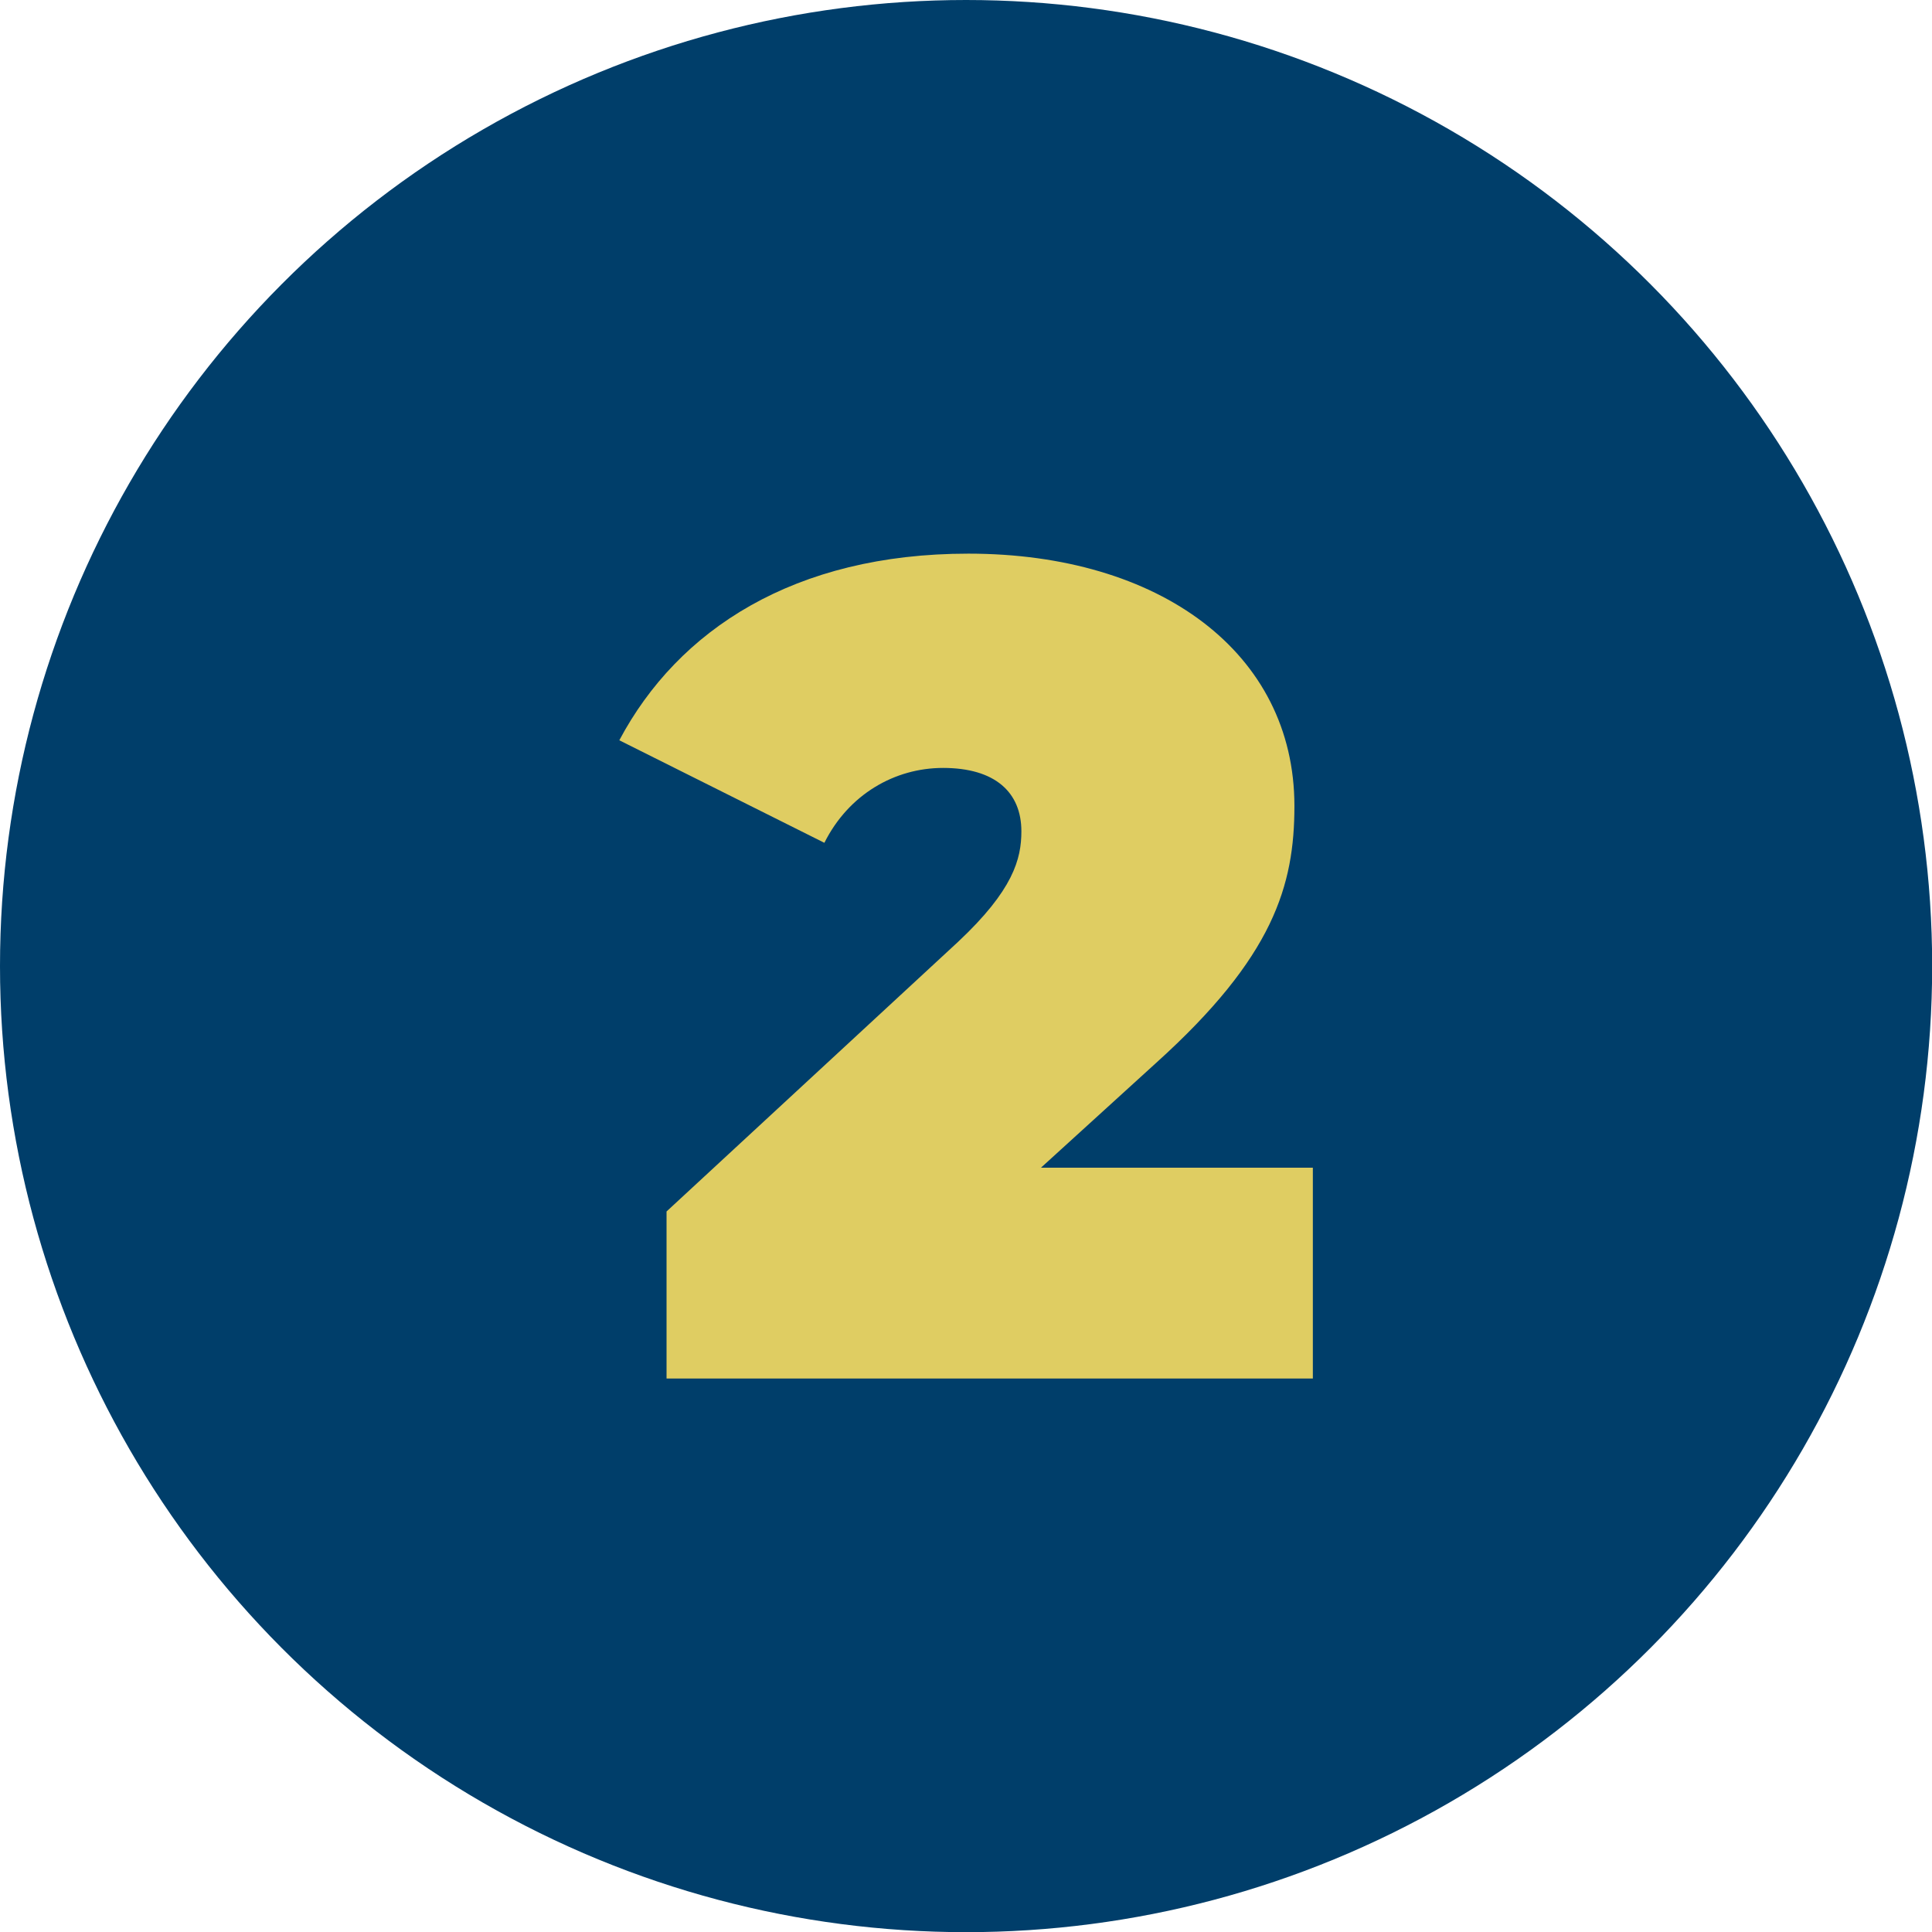
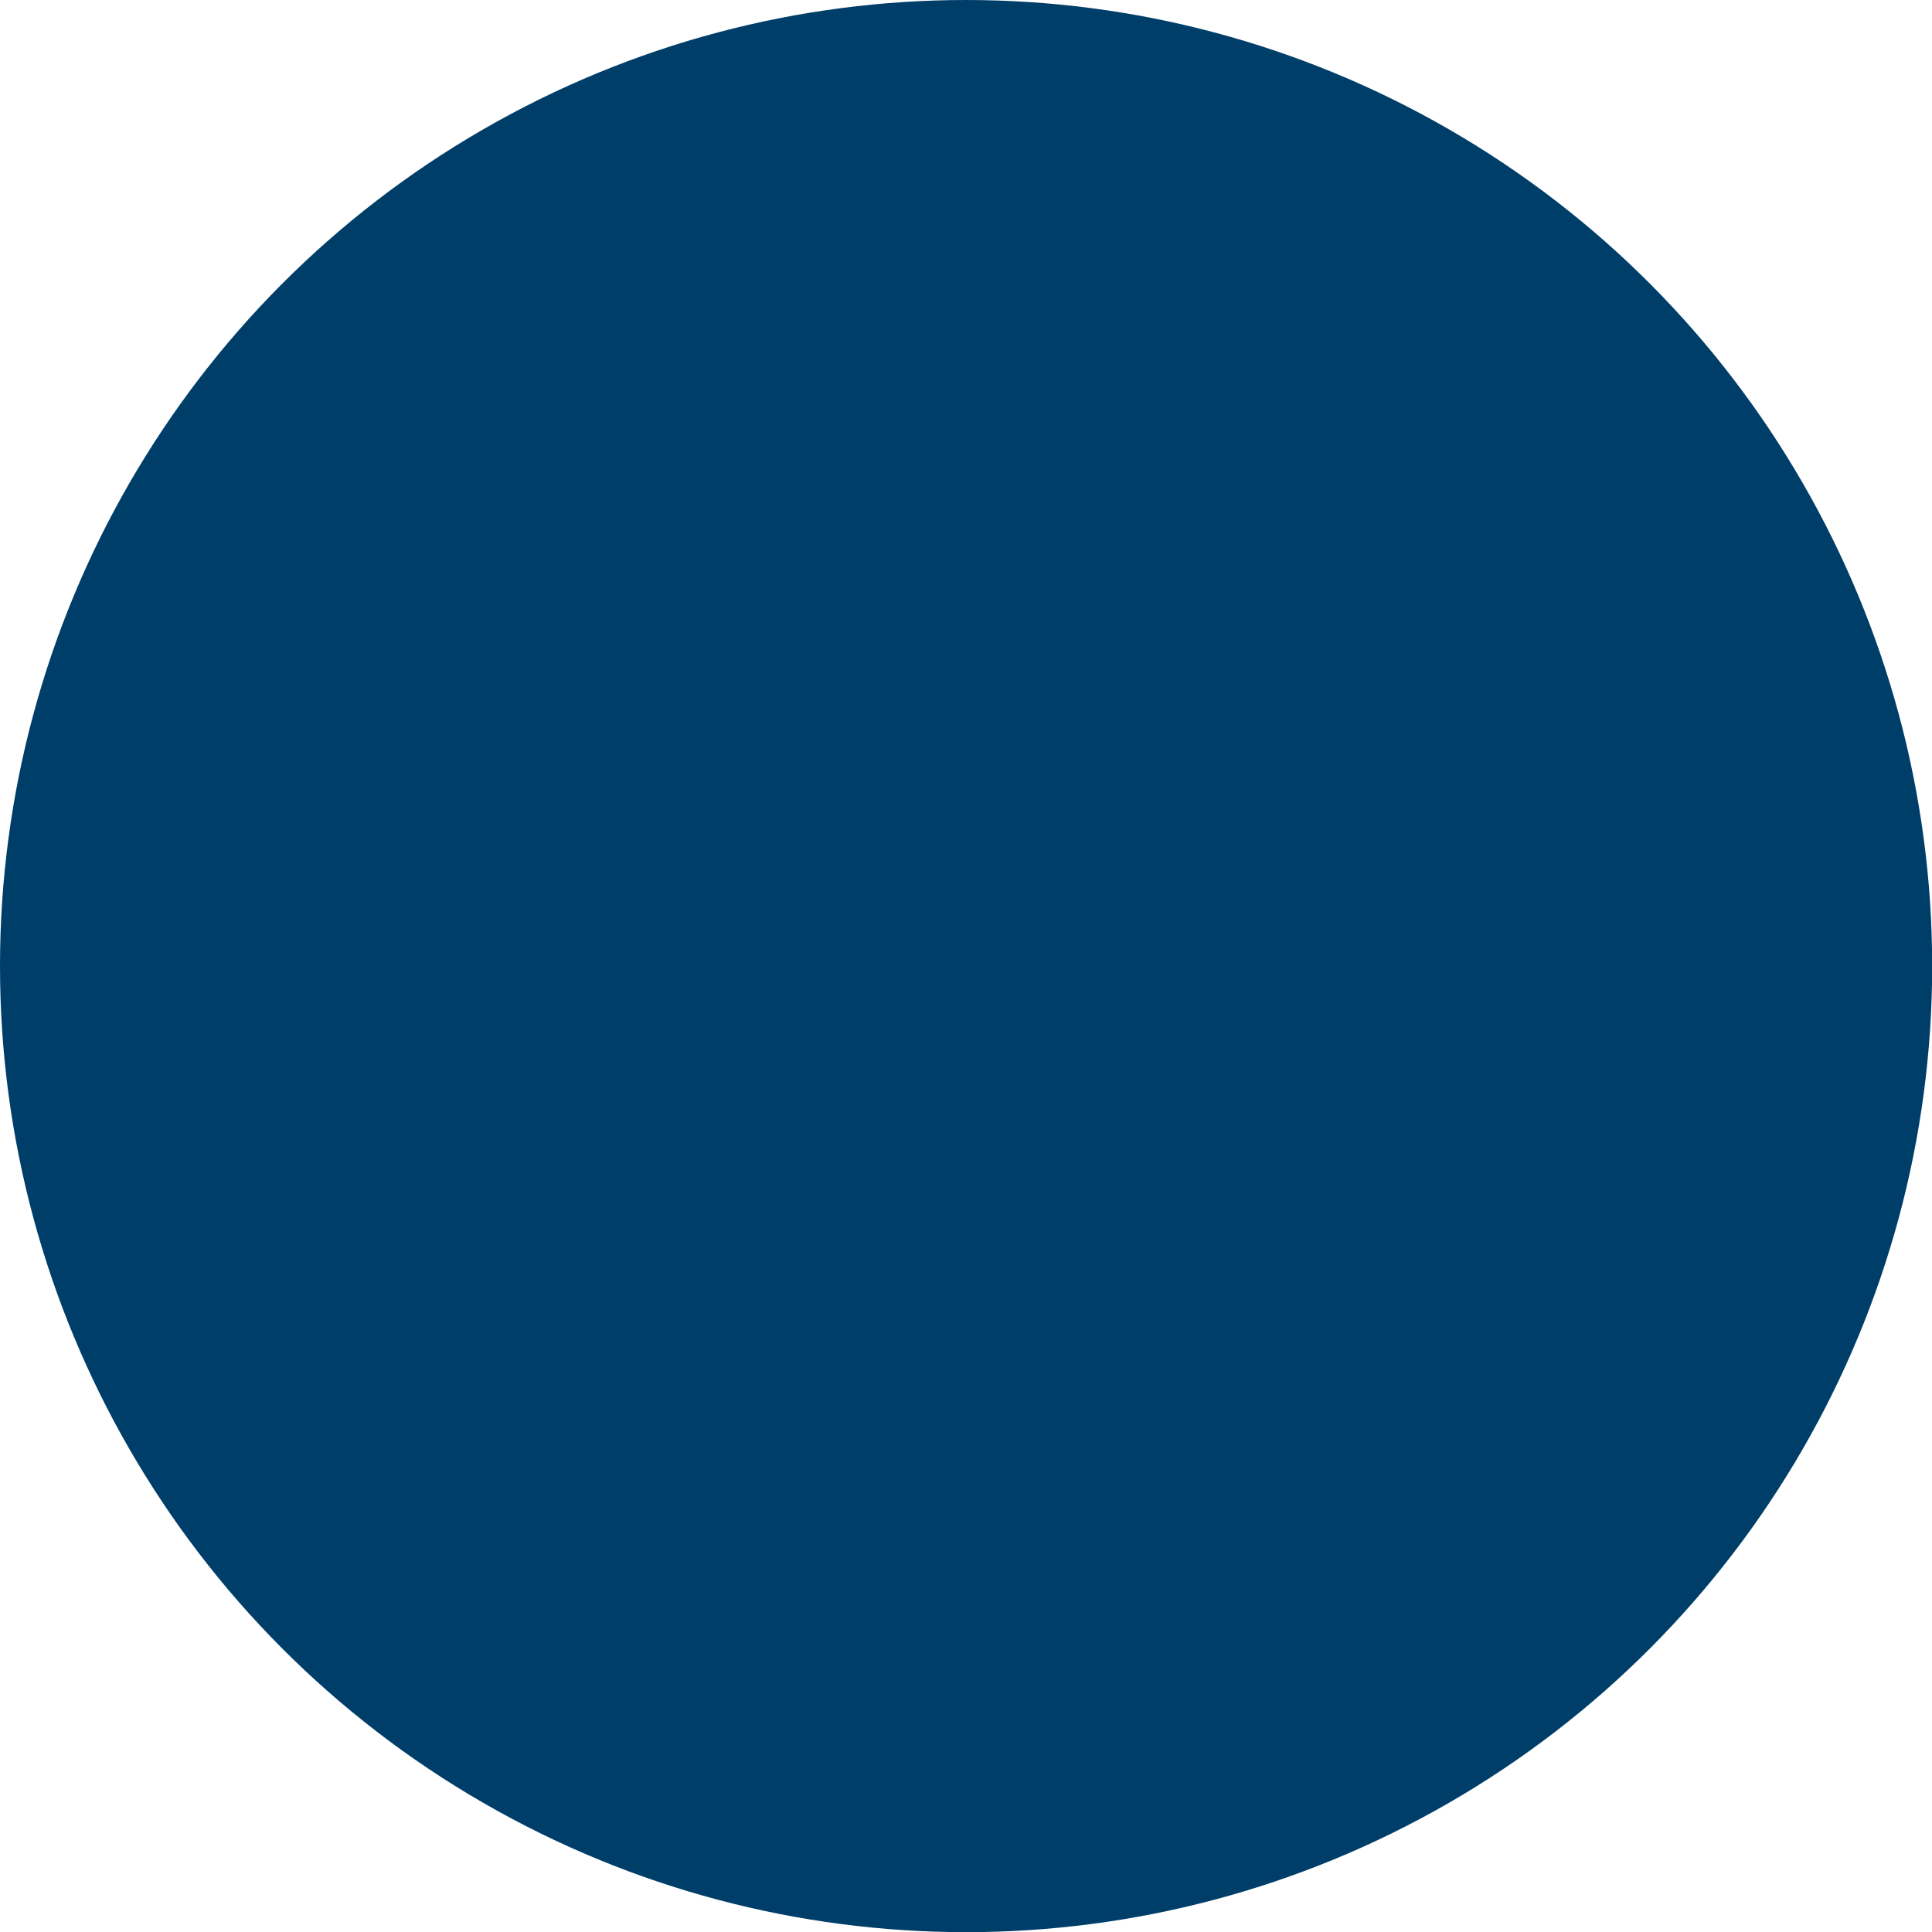
<svg xmlns="http://www.w3.org/2000/svg" id="Layer_2" data-name="Layer 2" viewBox="0 0 117.39 117.39">
  <defs>
    <style>
      .cls-1 {
        fill: #003e6a;
      }

      .cls-2 {
        fill: #dfcd62;
      }
    </style>
  </defs>
  <g id="Layer_1-2" data-name="Layer 1">
    <circle class="cls-1" cx="58.7" cy="58.7" r="58.7" />
-     <path class="cls-2" d="M79.77,70.95v12.81h-39.27v-10.15l17.71-16.38c3.36-3.15,3.85-5.04,3.85-6.72,0-2.38-1.61-3.85-4.76-3.85-2.94,0-5.74,1.61-7.21,4.55l-12.46-6.23c3.57-6.72,10.64-11.34,21.21-11.34,11.62,0,19.81,6.02,19.81,15.33,0,4.83-1.26,9.17-8.4,15.61l-7,6.37h16.52Z" />
  </g>
</svg>